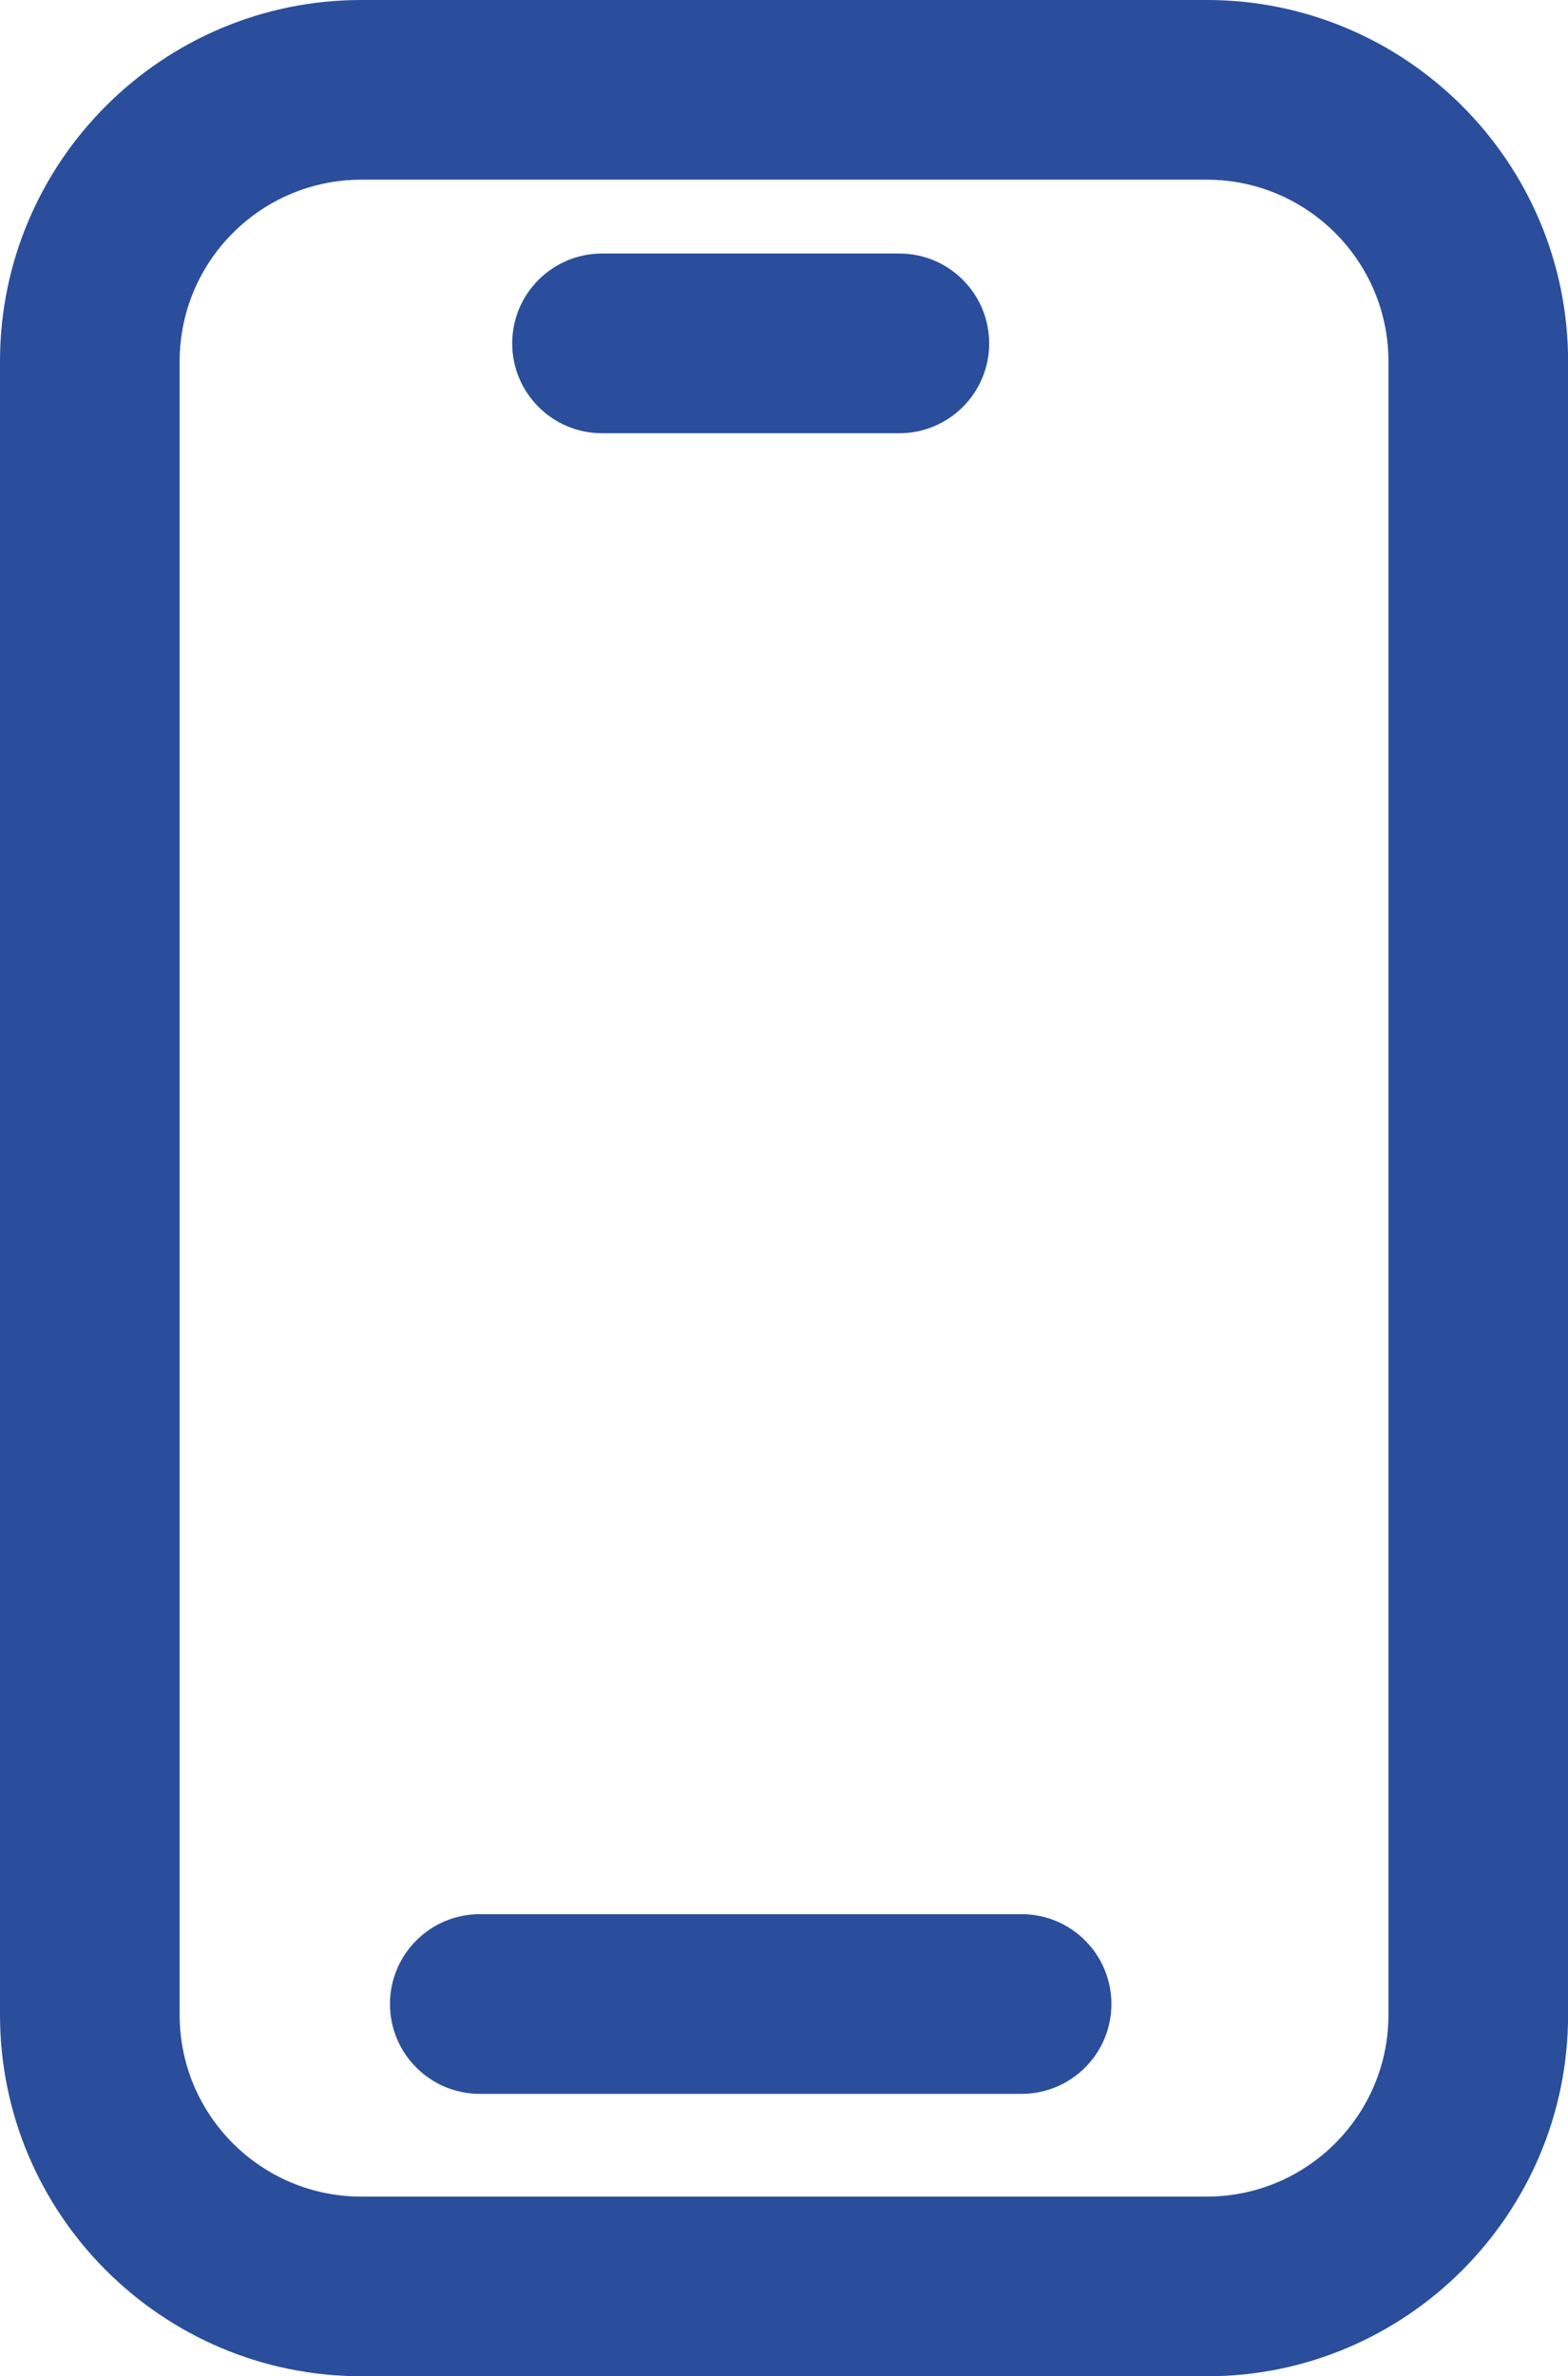
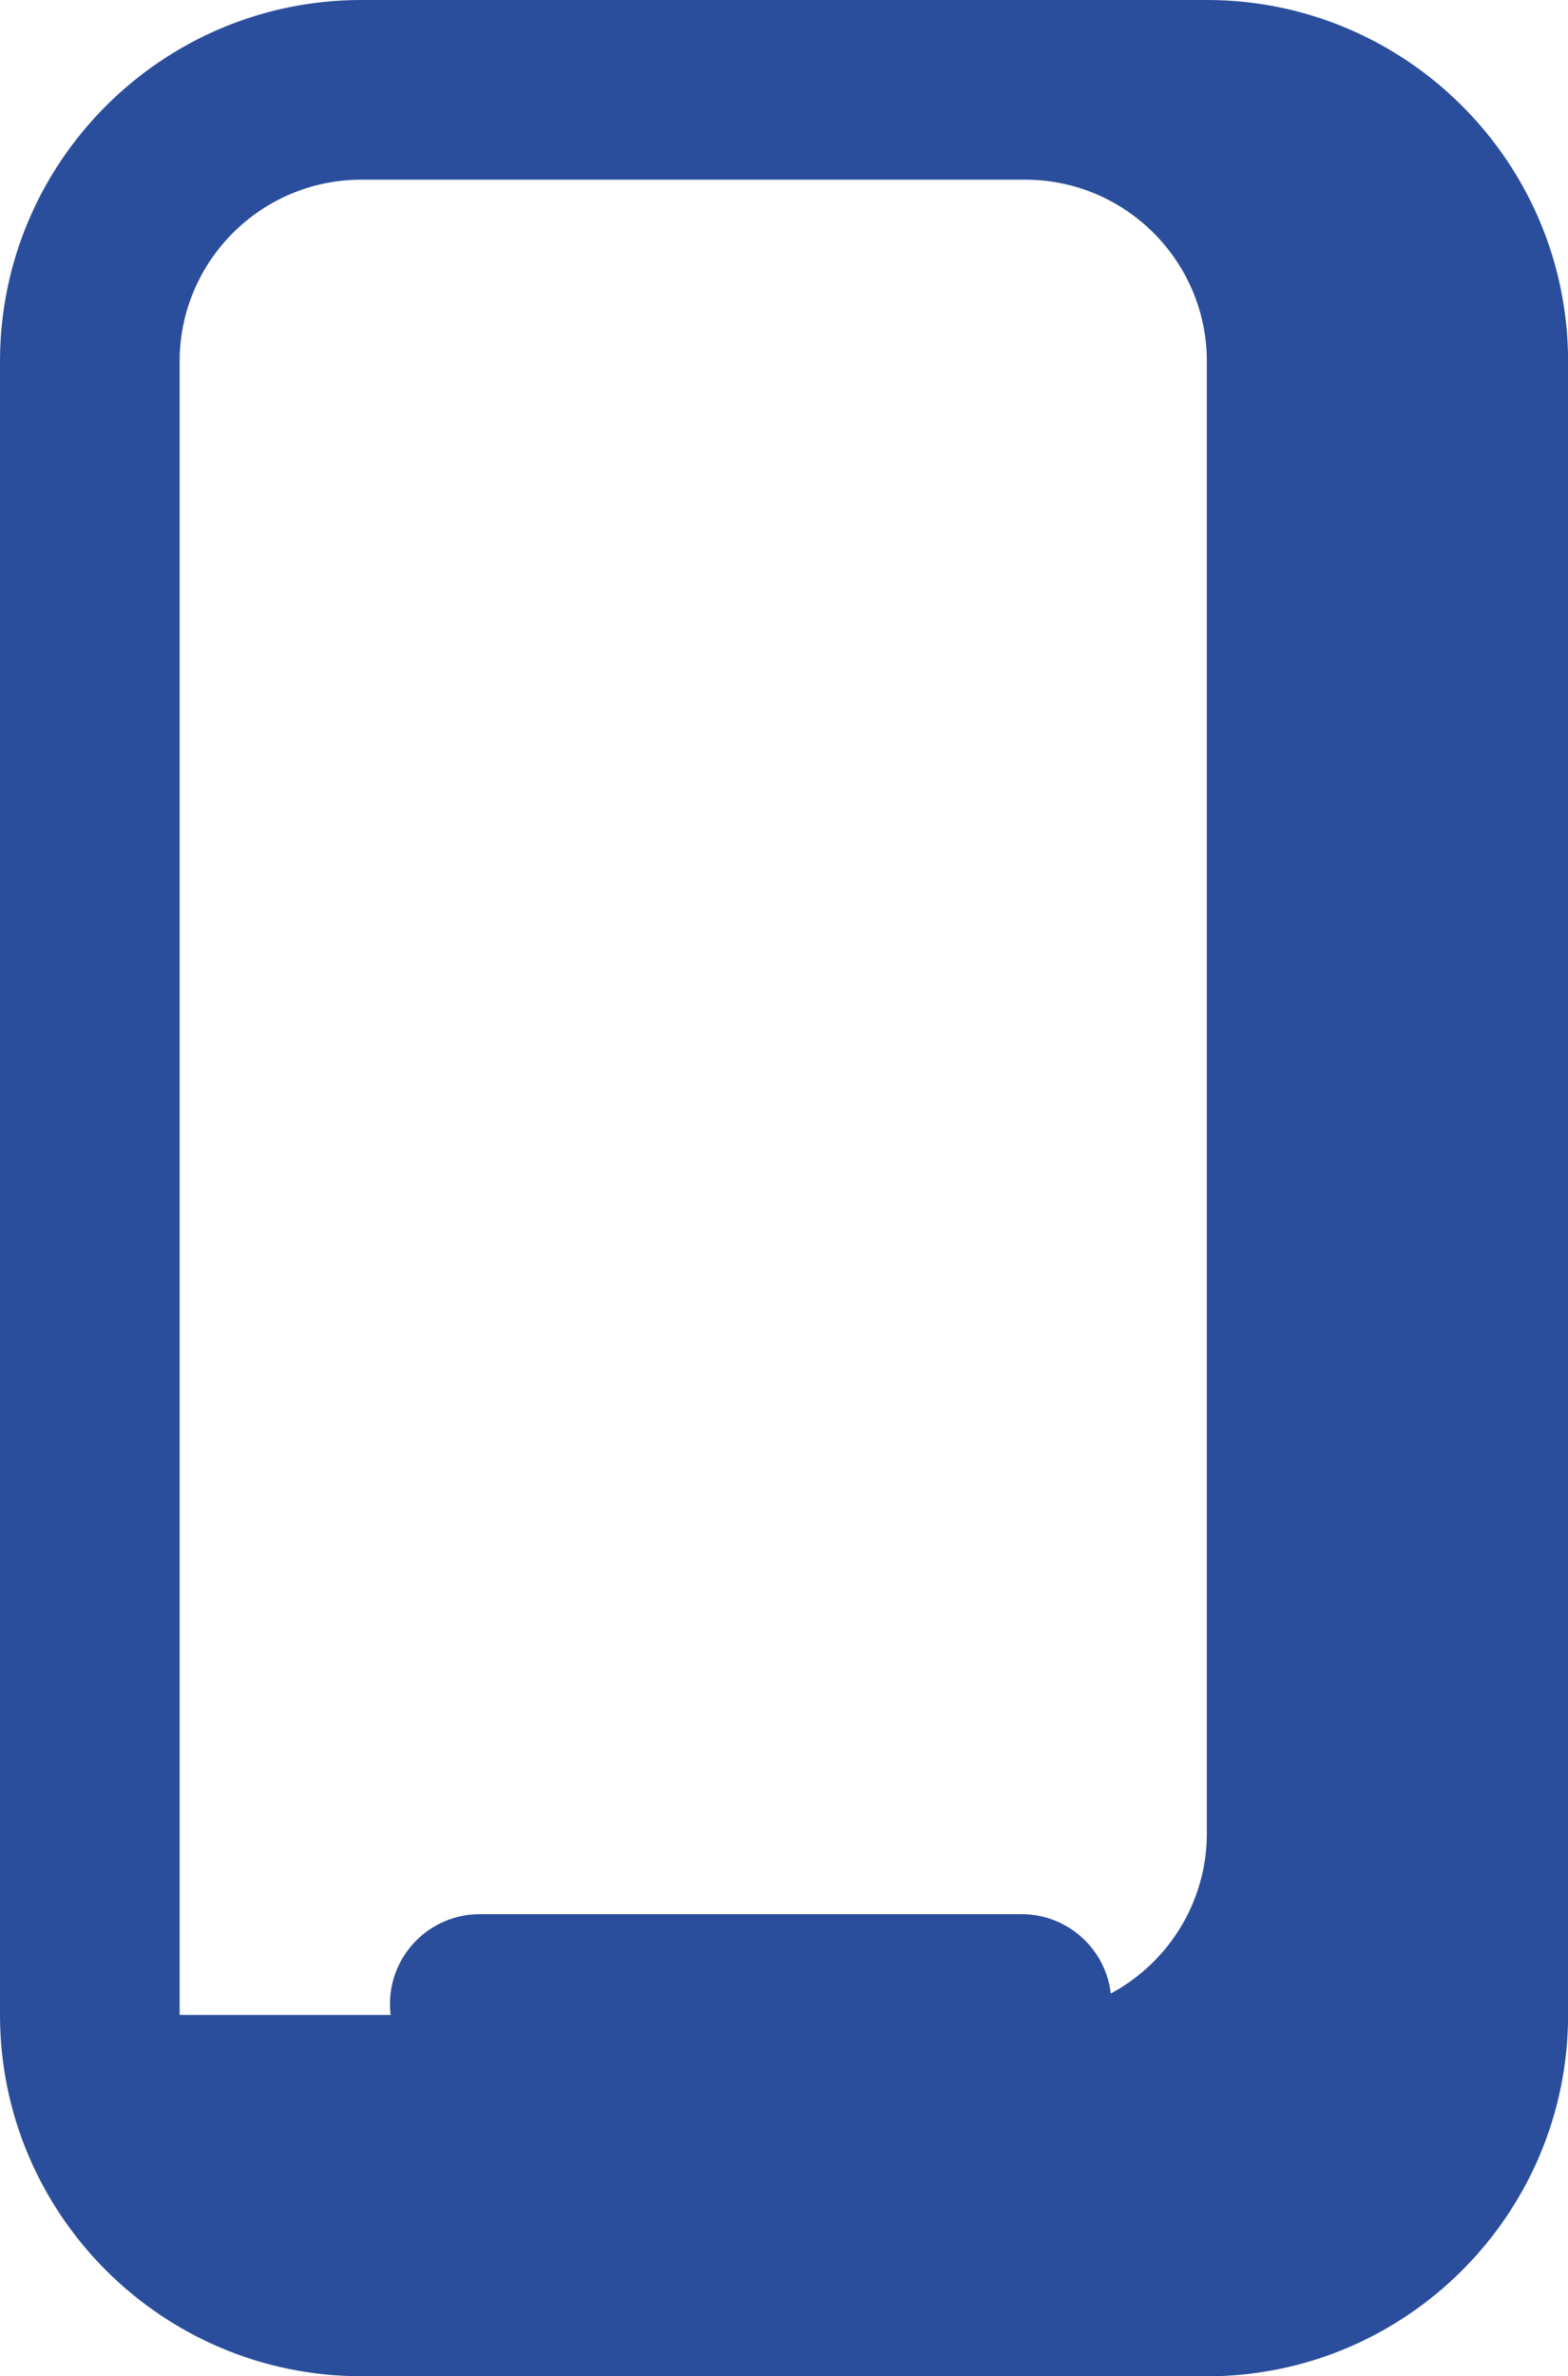
<svg xmlns="http://www.w3.org/2000/svg" id="Calque_1" data-name="Calque 1" viewBox="0 0 200.76 304.14">
  <defs>
    <style> .cls-1 { fill: #2a4e9b; } </style>
  </defs>
-   <path class="cls-1" d="M154.51,304.14H46.25c-25.5,0-46.25-20.75-46.25-46.25V46.25C0,20.75,20.75,0,46.25,0h108.27c25.5,0,46.25,20.75,46.25,46.25v211.65c0,25.5-20.75,46.25-46.25,46.25ZM46.25,23c-12.82,0-23.25,10.43-23.25,23.25v211.65c0,12.82,10.43,23.25,23.25,23.25h108.27c12.82,0,23.25-10.43,23.25-23.25V46.25c0-12.82-10.43-23.25-23.25-23.25H46.25Z" />
-   <path class="cls-1" d="M115.15,55.45h-38.07c-6.35,0-11.5-5.15-11.5-11.5s5.15-11.5,11.5-11.5h38.07c6.35,0,11.5,5.15,11.5,11.5s-5.15,11.5-11.5,11.5Z" />
+   <path class="cls-1" d="M154.51,304.14H46.25c-25.5,0-46.25-20.75-46.25-46.25V46.25C0,20.75,20.75,0,46.25,0h108.27c25.5,0,46.25,20.75,46.25,46.25v211.65c0,25.5-20.75,46.25-46.25,46.25ZM46.25,23c-12.82,0-23.25,10.43-23.25,23.25v211.65h108.27c12.82,0,23.25-10.43,23.25-23.25V46.25c0-12.82-10.43-23.25-23.25-23.25H46.25Z" />
  <path class="cls-1" d="M130.79,268H61.43c-6.35,0-11.5-5.15-11.5-11.5s5.15-11.5,11.5-11.5h69.37c6.35,0,11.5,5.15,11.5,11.5s-5.15,11.5-11.5,11.5Z" />
</svg>